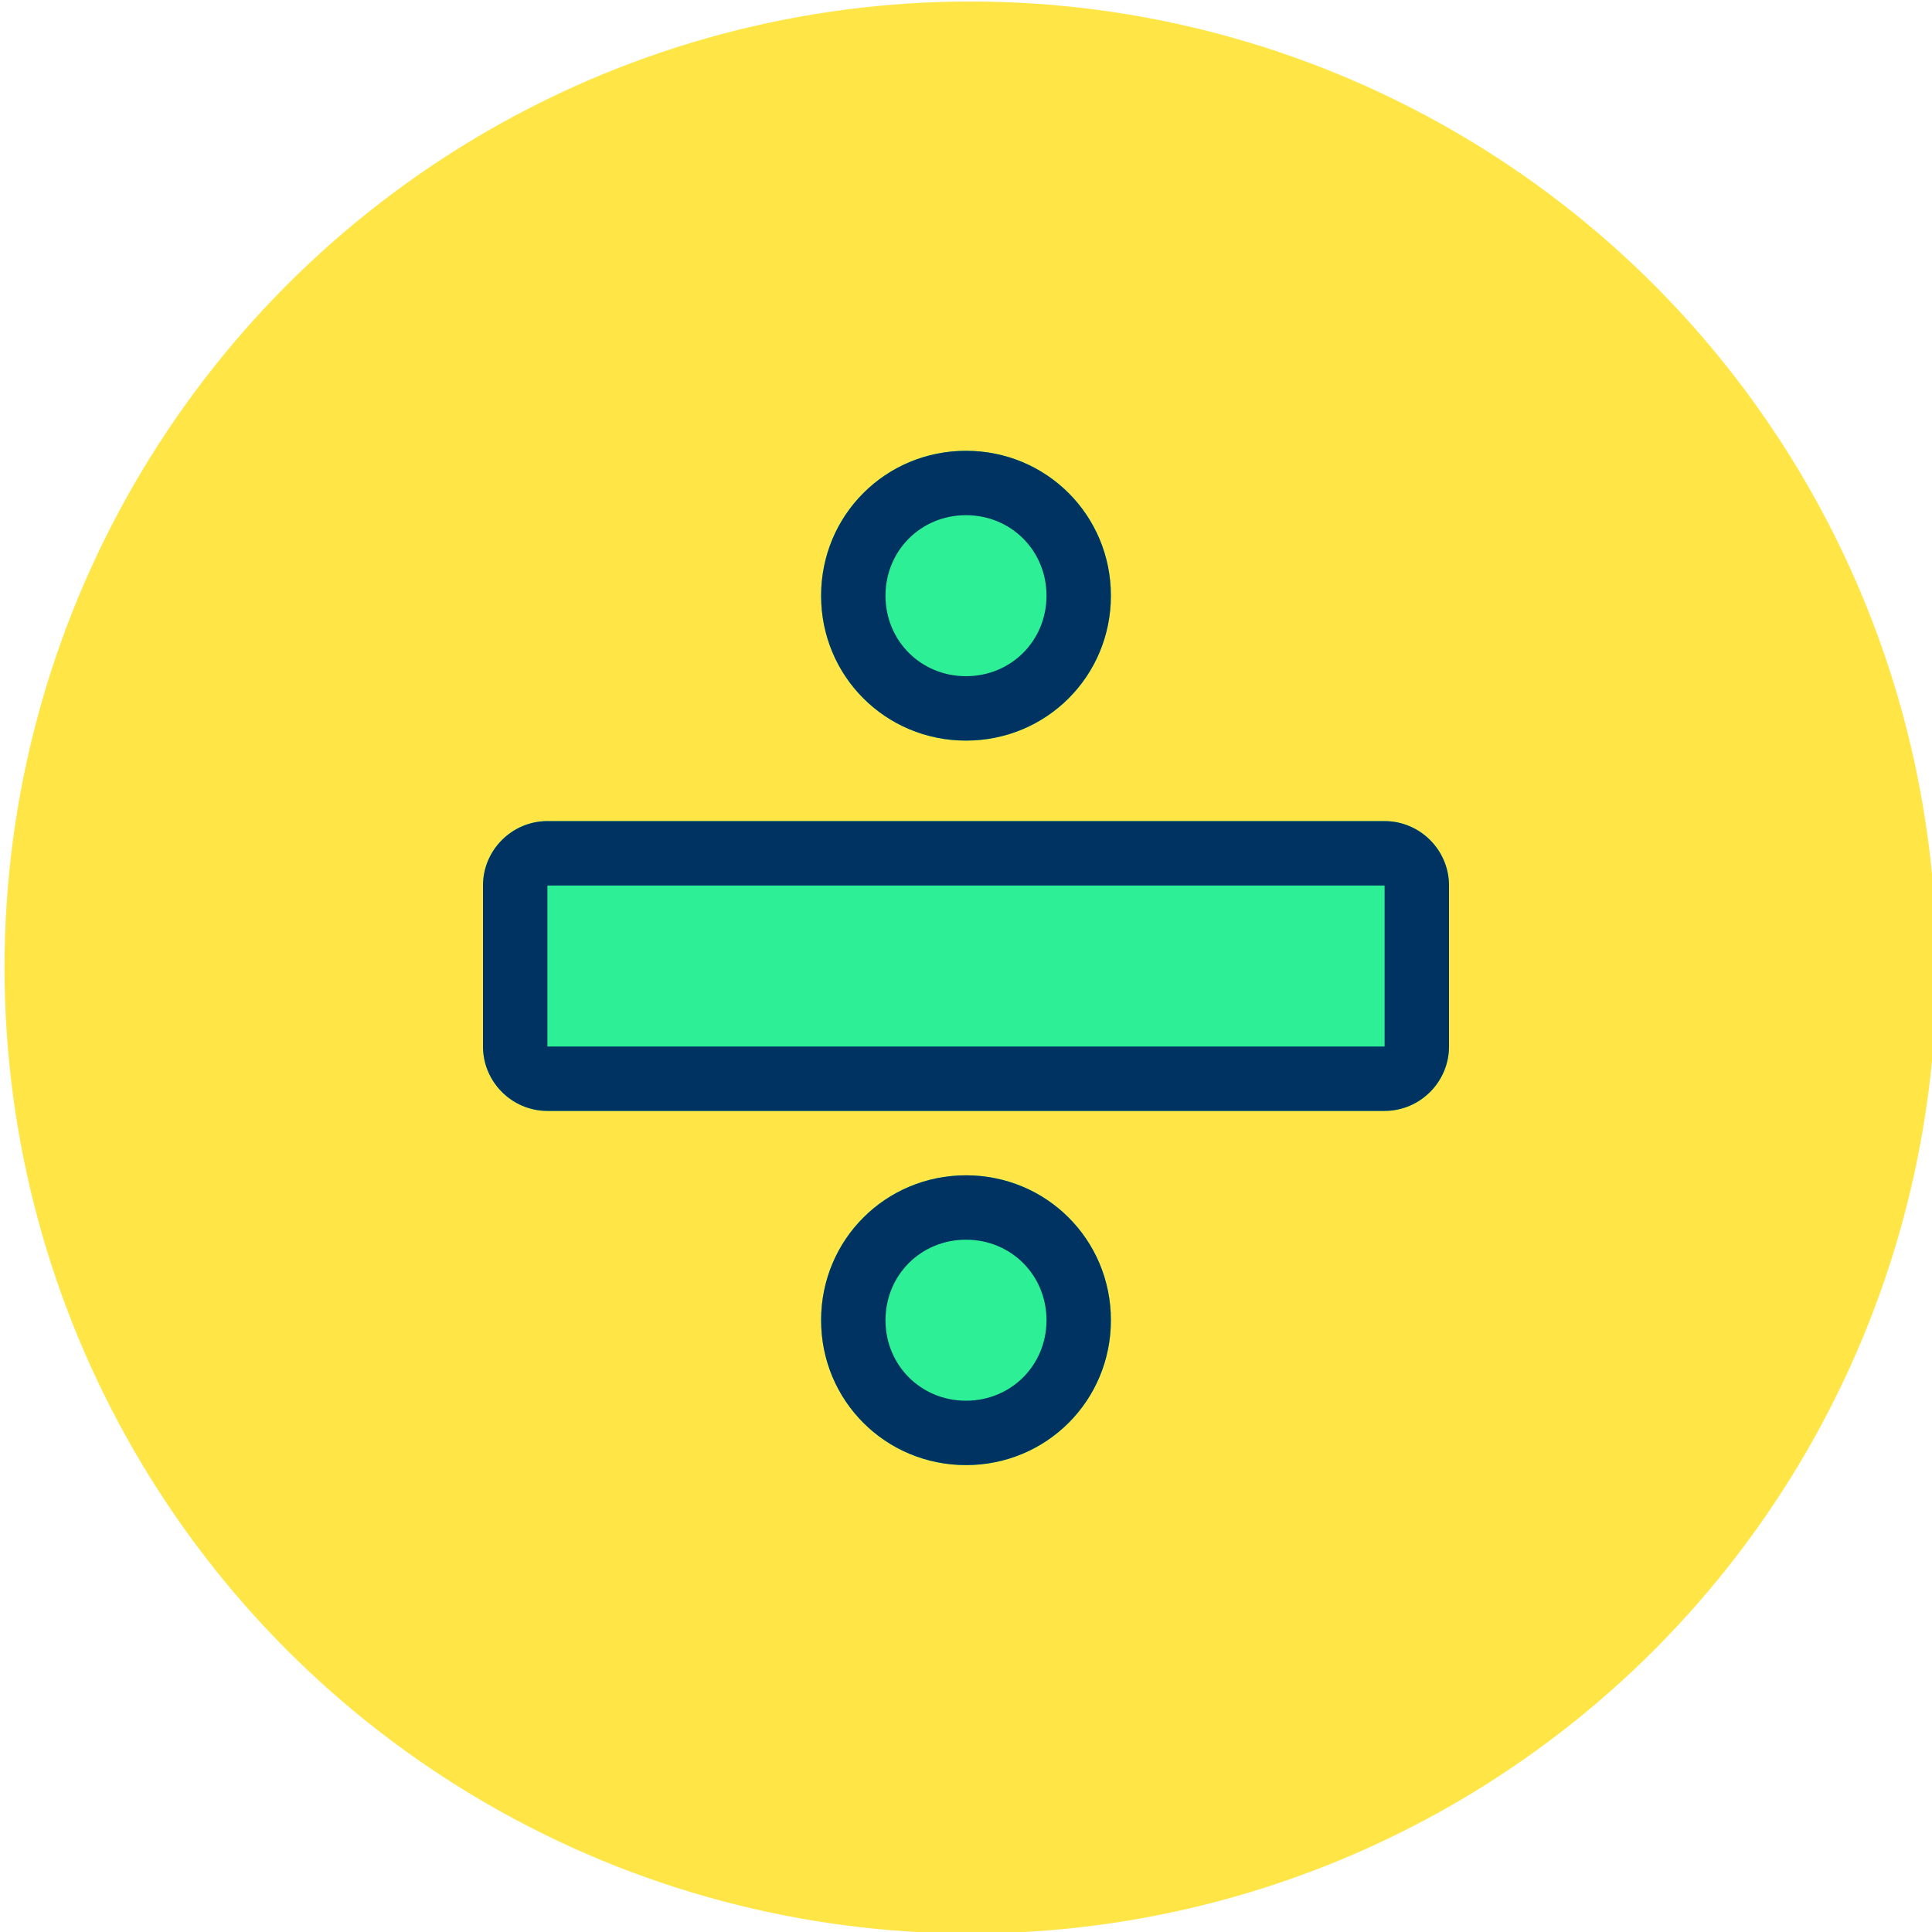
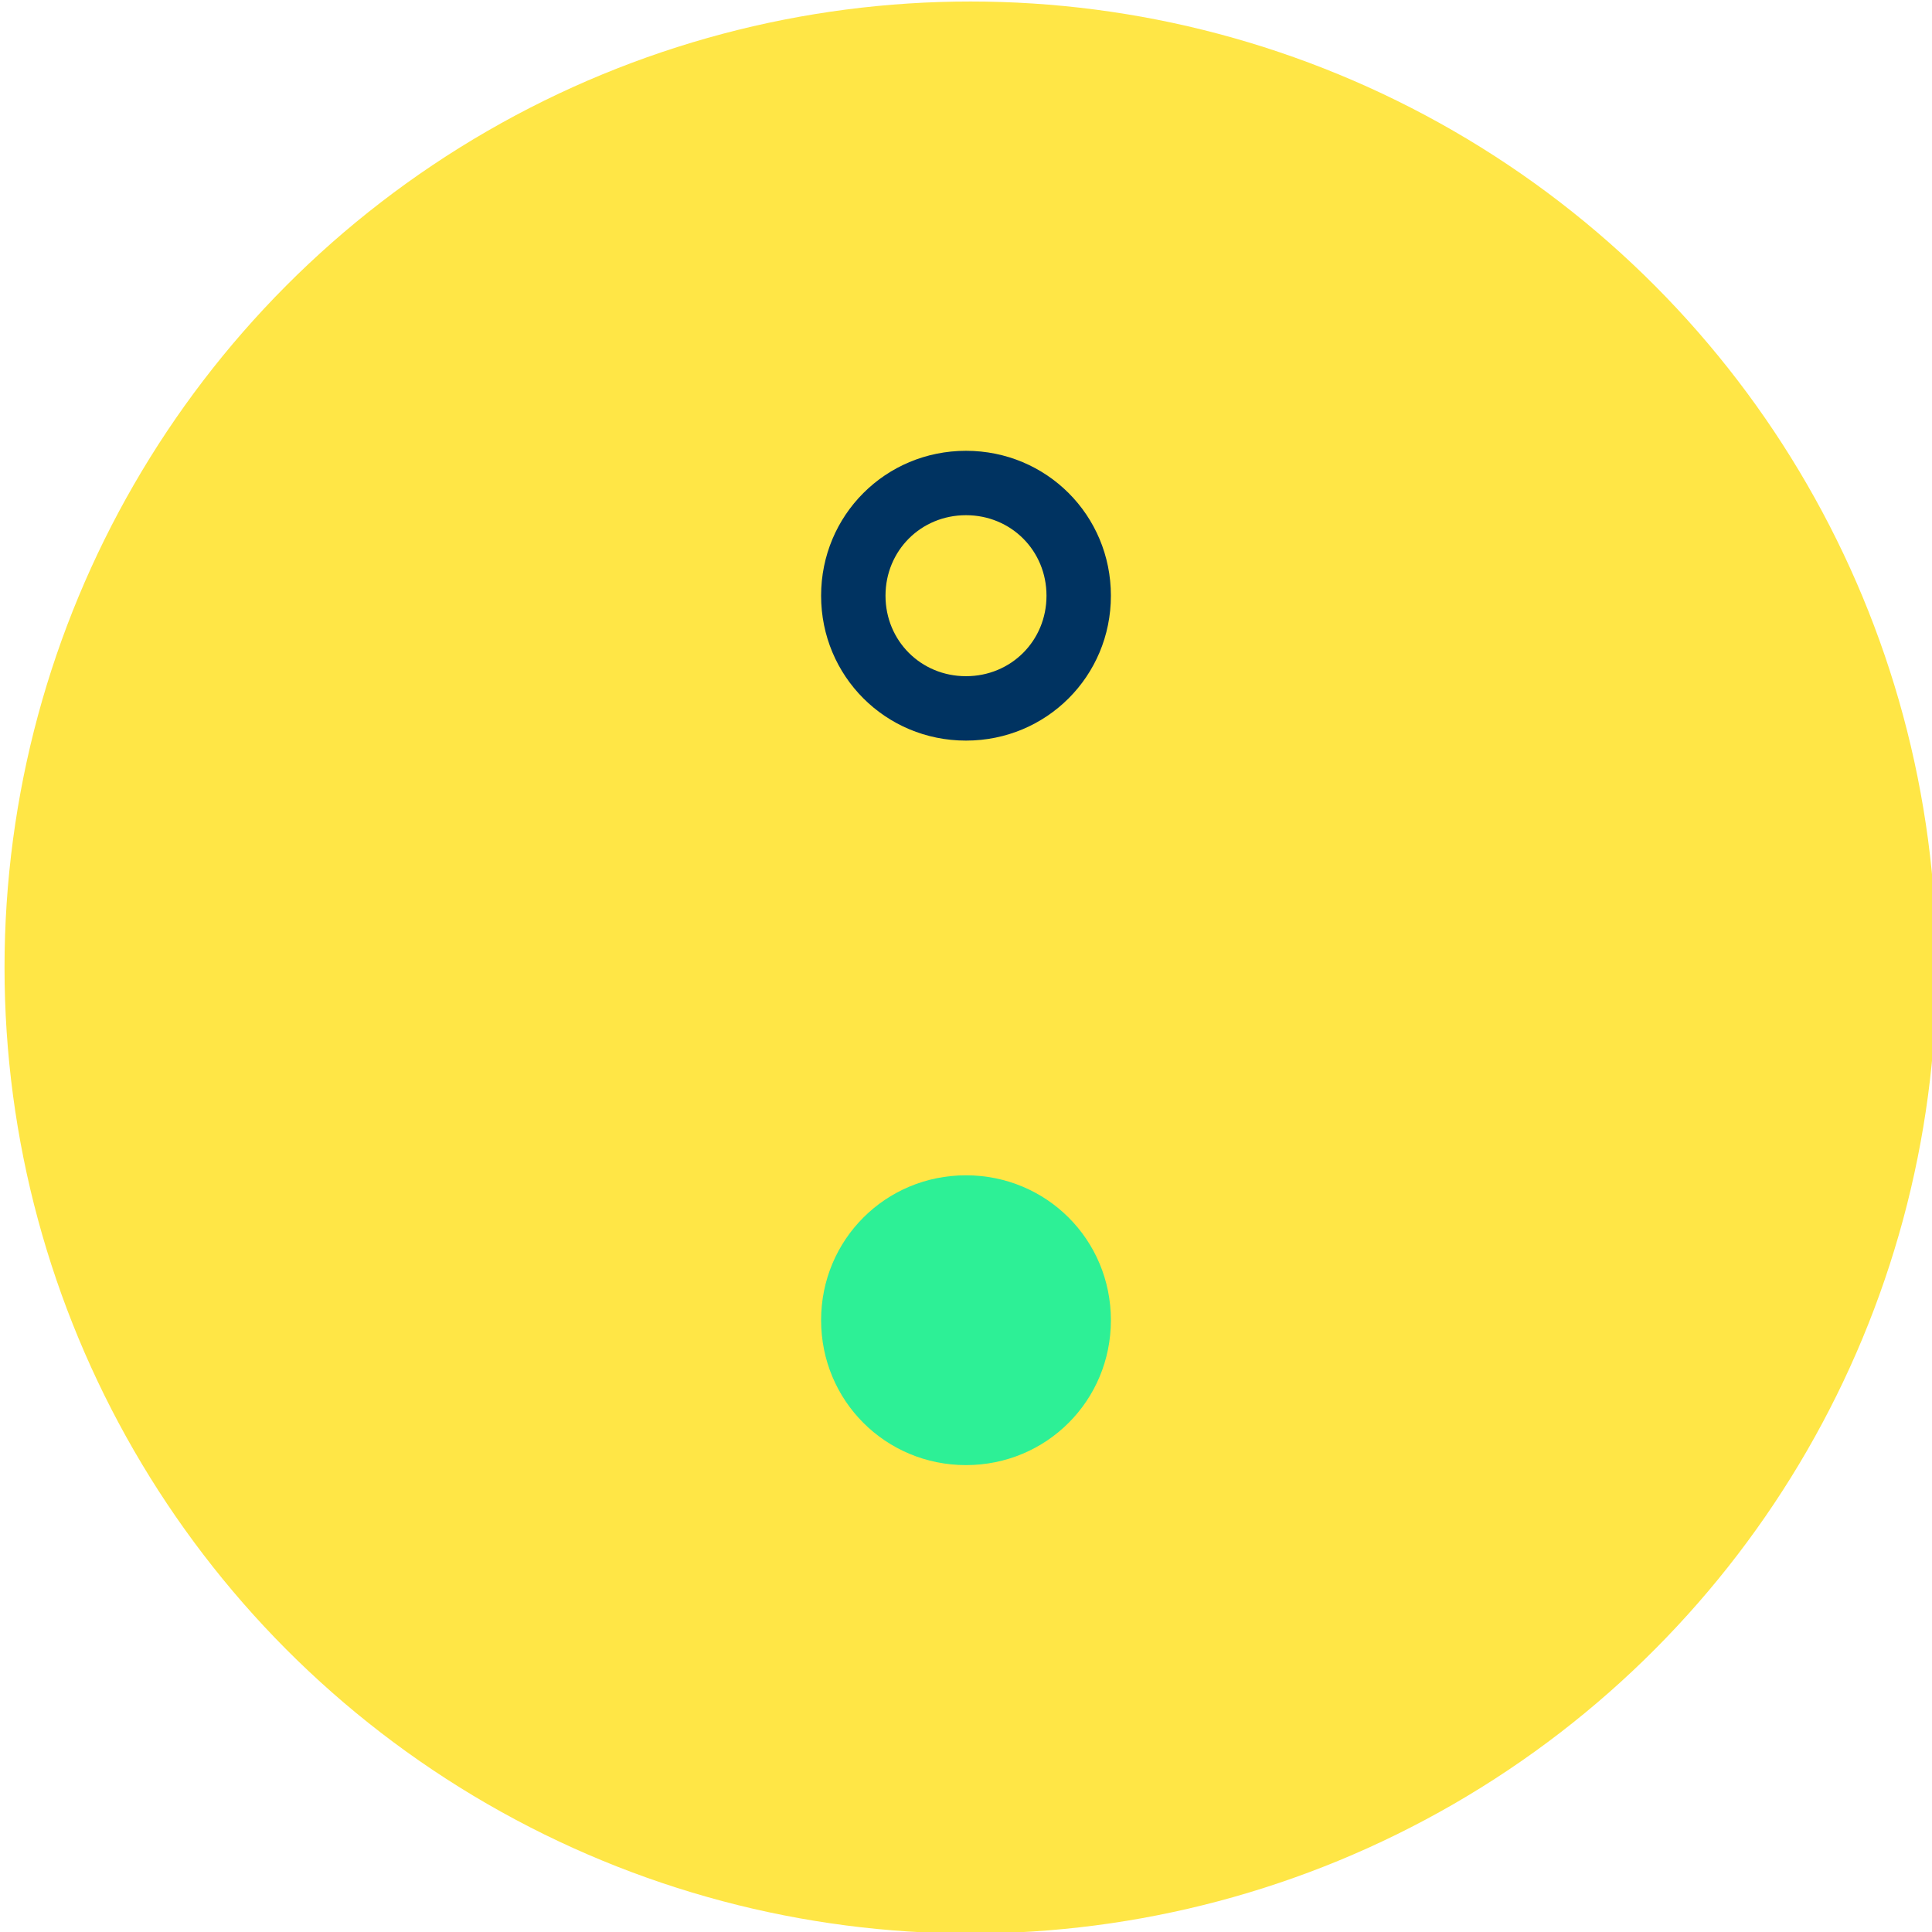
<svg xmlns="http://www.w3.org/2000/svg" version="1.1" id="Warstwa_1" x="0px" y="0px" width="1280px" height="1280px" viewBox="320 0 1280 1280" enable-background="new 320 0 1280 1280" xml:space="preserve">
  <circle fill="#FFE646" cx="963" cy="640.999" r="640" />
  <g>
-     <path fill="#2DF096" d="M1237.333,544.001H682.667C659.2,544.001,640,563.2,640,586.667v106.667   c0,23.467,19.2,42.667,42.667,42.667h554.666c23.467,0,42.667-19.2,42.667-42.667V586.667   C1280,563.2,1260.8,544.001,1237.333,544.001" />
    <path fill="#2DF096" d="M960,970.667c-53.333,0-96-42.666-96-96c0-53.333,42.667-96,96-96s96,42.667,96,96   C1056,928.001,1013.333,970.667,960,970.667" />
-     <path fill="#2DF096" d="M960,490.667c-53.333,0-96-42.667-96-96s42.667-96,96-96s96,42.667,96,96S1013.333,490.667,960,490.667" />
  </g>
  <g>
-     <path fill="#003361" d="M960,821.334c29.866,0,53.333,23.467,53.333,53.333c0,29.867-23.467,53.334-53.333,53.334   s-53.333-23.467-53.333-53.334C906.667,844.801,930.134,821.334,960,821.334 M960,778.667c-53.333,0-96,42.667-96,96   c0,53.334,42.667,96,96,96s96-42.666,96-96C1056,821.334,1013.333,778.667,960,778.667z" />
    <path fill="#003361" d="M960,341.334c29.866,0,53.333,23.467,53.333,53.333c0,29.867-23.467,53.333-53.333,53.333   s-53.333-23.466-53.333-53.333C906.667,364.801,930.134,341.334,960,341.334 M960,298.667c-53.333,0-96,42.667-96,96   s42.667,96,96,96s96-42.667,96-96S1013.333,298.667,960,298.667z" />
-     <path fill="#003361" d="M1237.333,586.667v106.667H682.667V586.667H1237.333 M1237.333,544.001H682.667   C659.2,544.001,640,563.2,640,586.667v106.667c0,23.467,19.2,42.667,42.667,42.667h554.666c23.467,0,42.667-19.2,42.667-42.667   V586.667C1280,563.2,1260.8,544.001,1237.333,544.001z" />
  </g>
</svg>